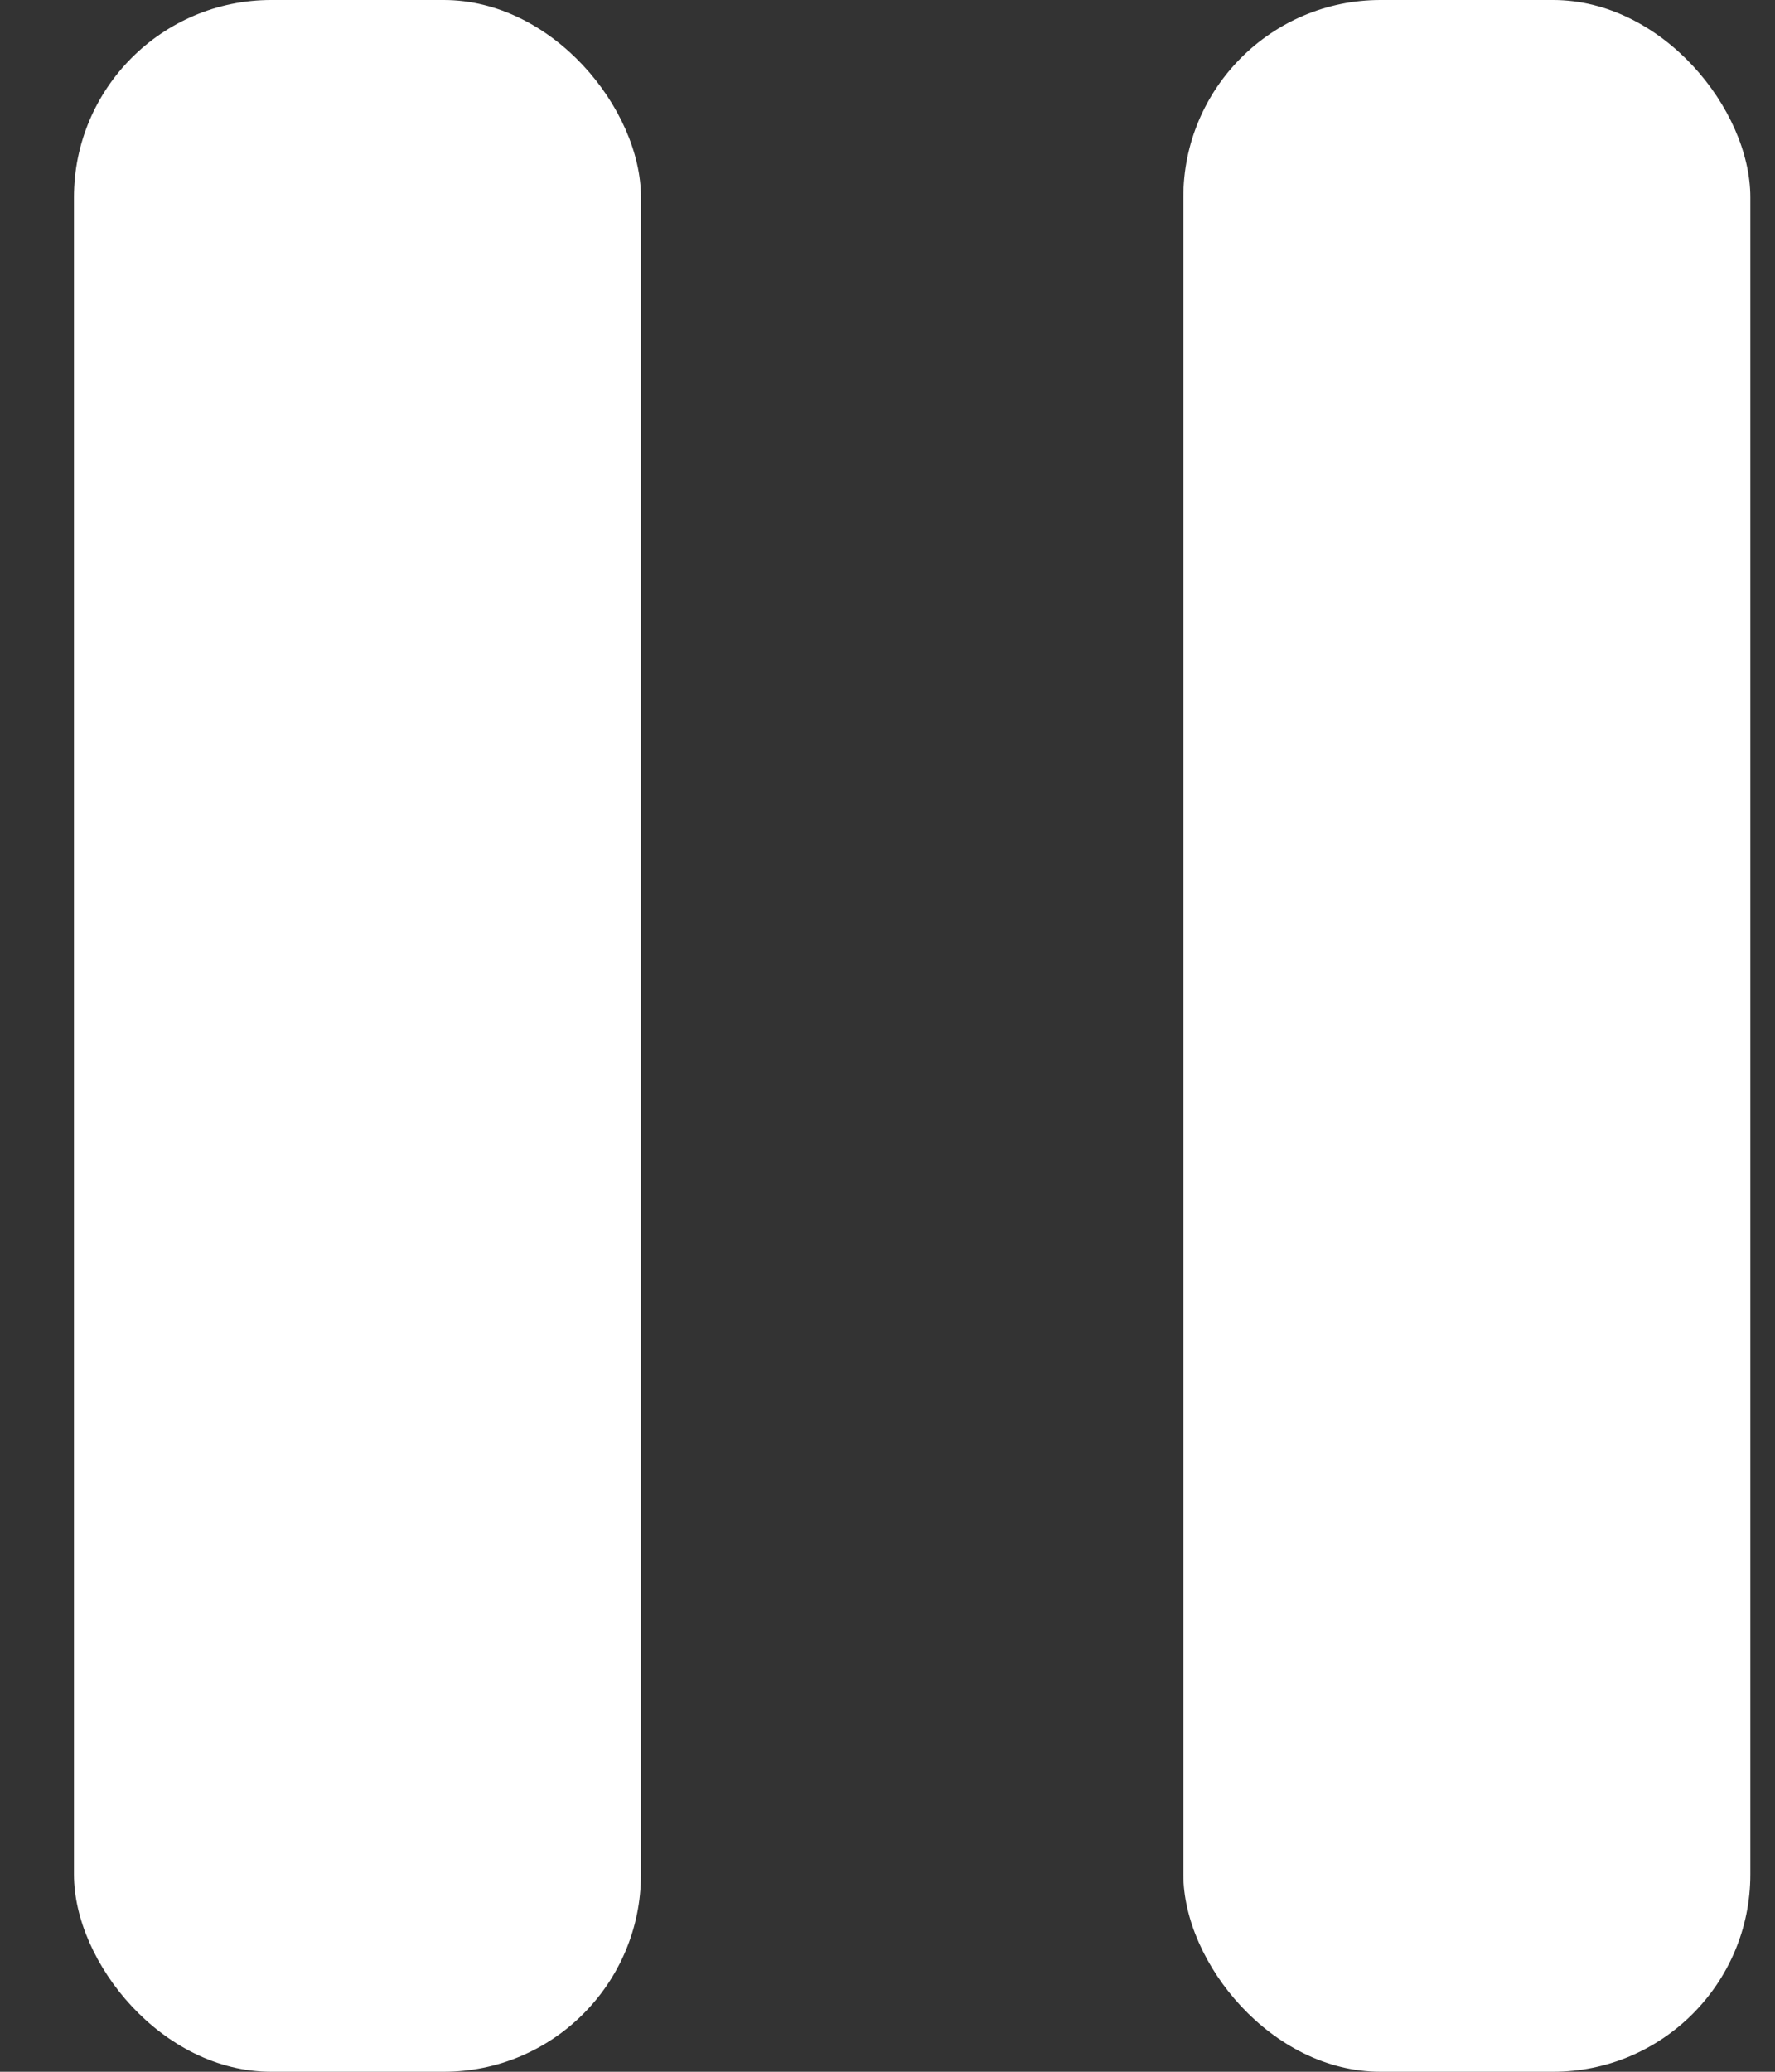
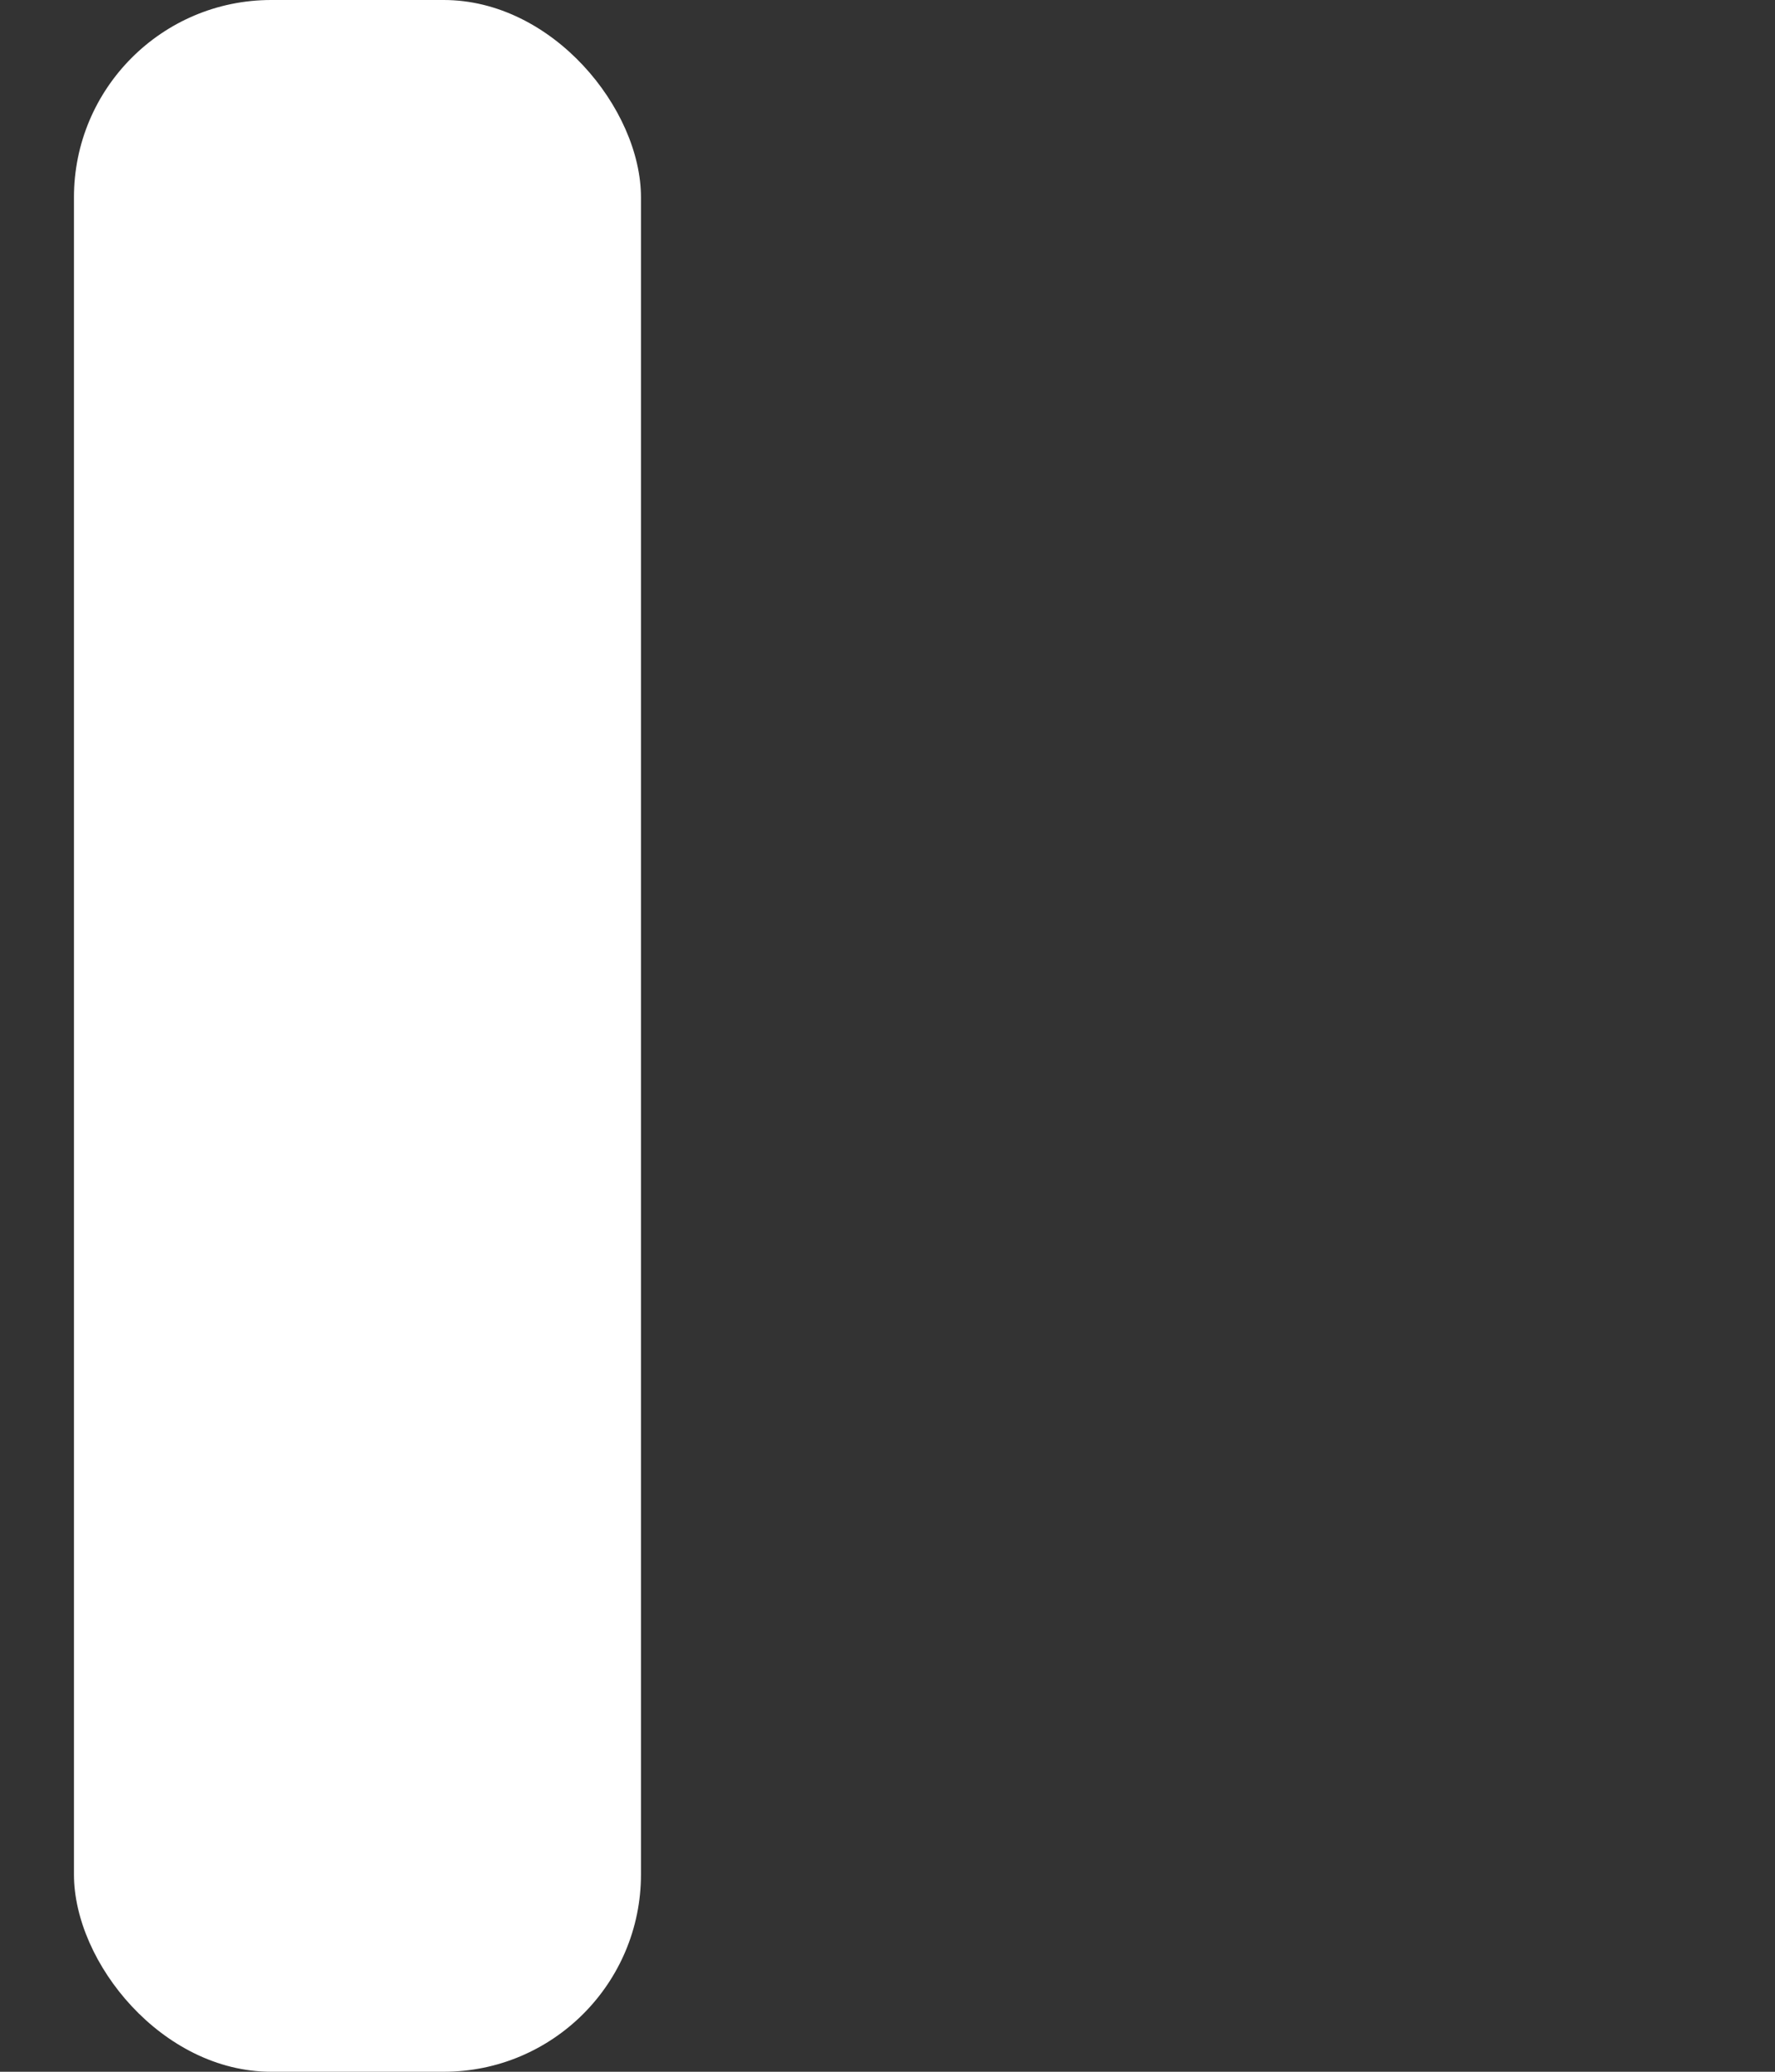
<svg xmlns="http://www.w3.org/2000/svg" width="18" height="21" viewBox="0 0 18 21" fill="none">
  <rect x="0" y="0" width="18" height="21" fill="#333333" stroke="none" />
  <rect x="0.75" width="5.75" height="21" rx="2" fill="white" />
-   <rect x="12" width="5.75" height="21" rx="2" fill="white" />
</svg>